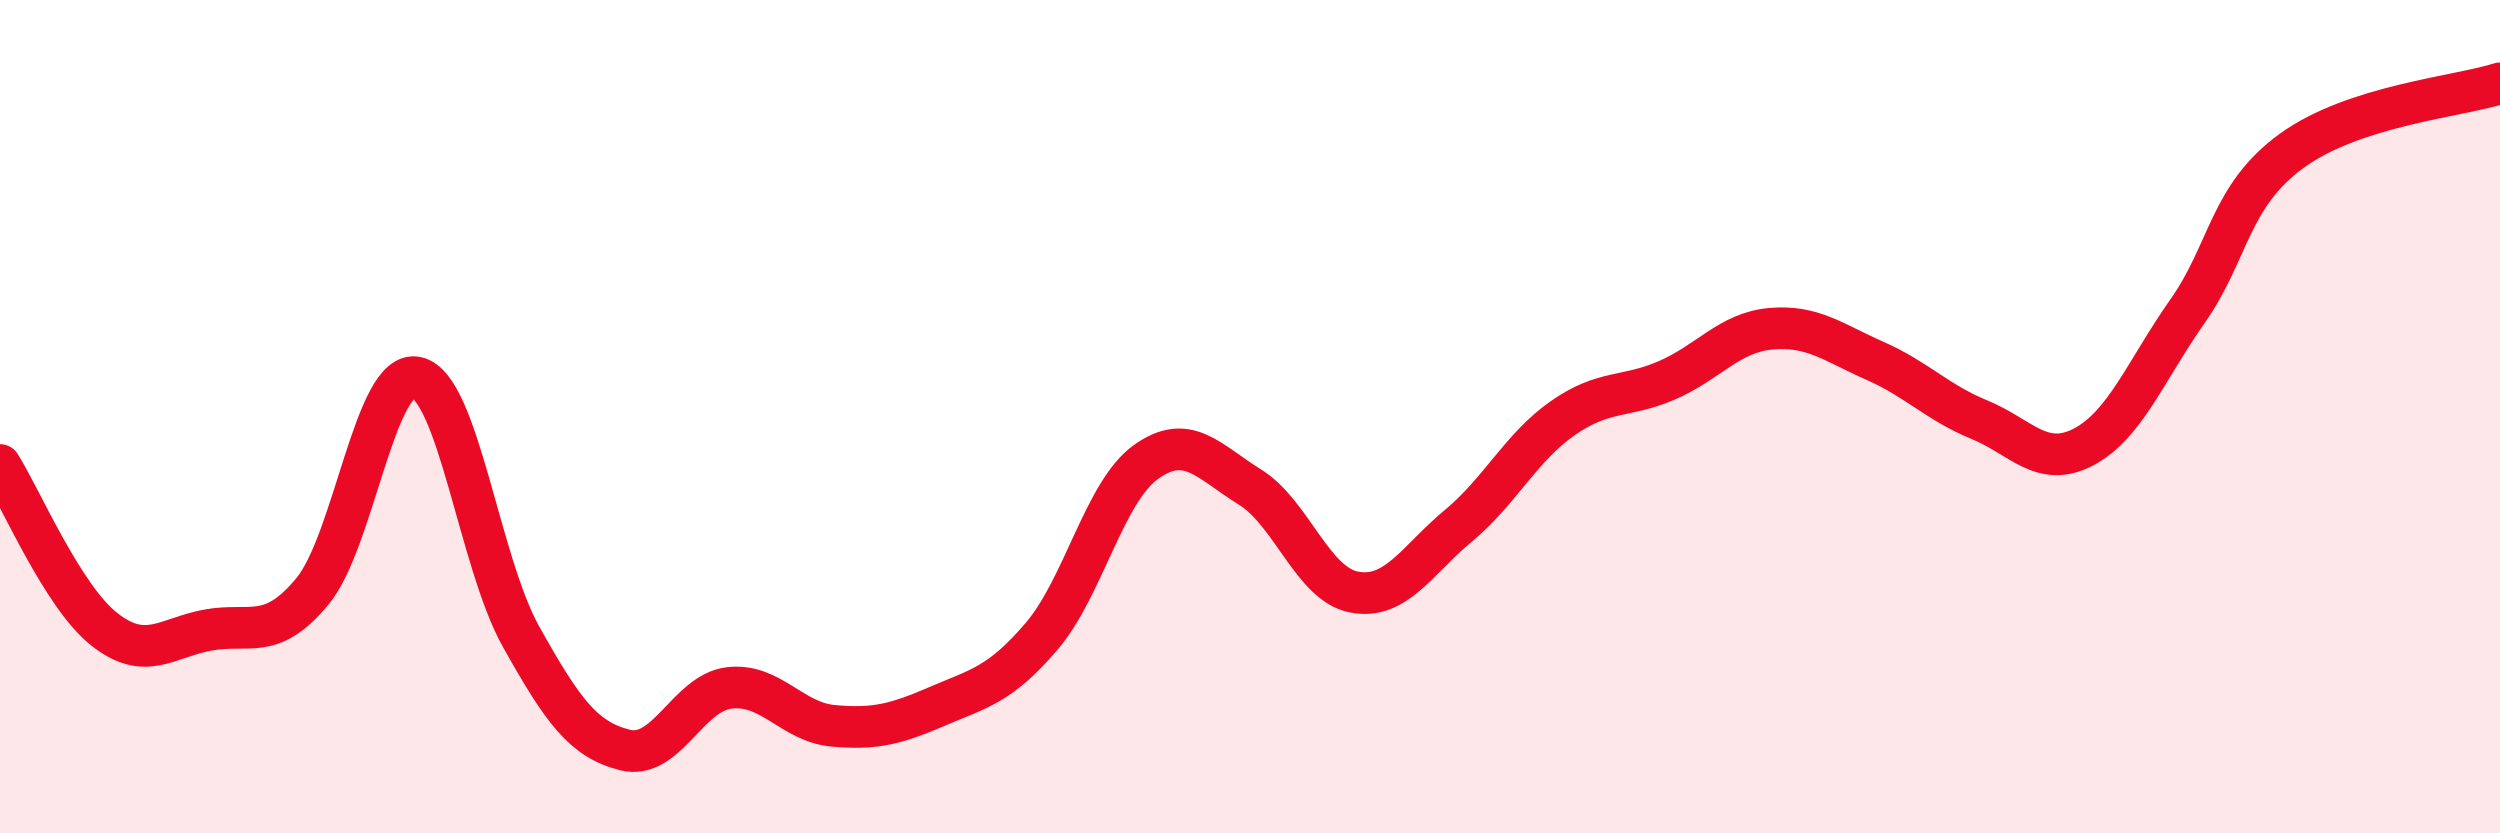
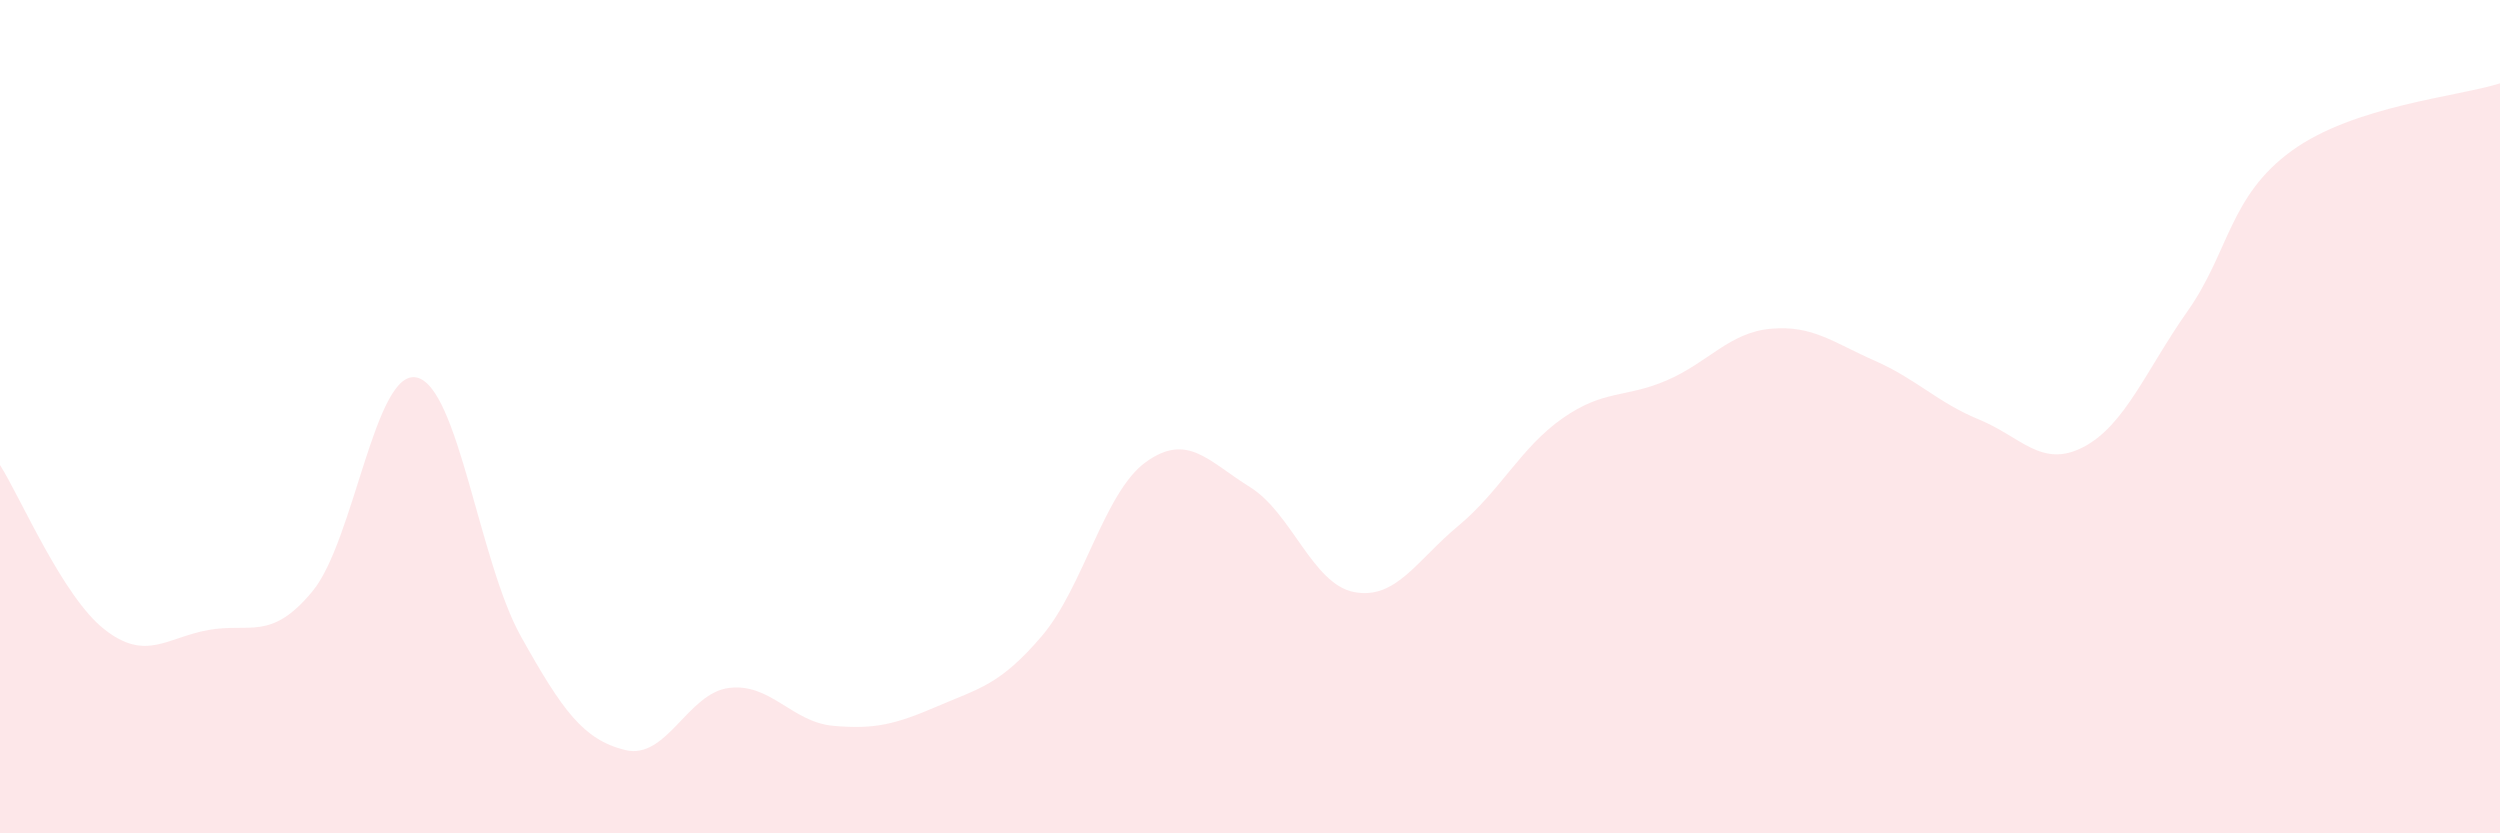
<svg xmlns="http://www.w3.org/2000/svg" width="60" height="20" viewBox="0 0 60 20">
  <path d="M 0,11.16 C 0.5,11.95 1.5,14.31 2.5,15.1 C 3.5,15.89 4,15.3 5,15.12 C 6,14.94 6.5,15.4 7.5,14.19 C 8.5,12.98 9,8.84 10,9.06 C 11,9.28 11.5,13.48 12.5,15.27 C 13.5,17.06 14,17.75 15,18 C 16,18.25 16.5,16.63 17.5,16.51 C 18.5,16.39 19,17.33 20,17.42 C 21,17.51 21.5,17.38 22.5,16.95 C 23.5,16.52 24,16.44 25,15.27 C 26,14.1 26.5,11.81 27.5,11.09 C 28.5,10.37 29,11.07 30,11.69 C 31,12.31 31.5,14.02 32.5,14.21 C 33.5,14.4 34,13.45 35,12.62 C 36,11.79 36.5,10.74 37.5,10.04 C 38.5,9.34 39,9.56 40,9.13 C 41,8.7 41.5,7.98 42.5,7.89 C 43.5,7.8 44,8.22 45,8.66 C 46,9.1 46.5,9.66 47.5,10.07 C 48.5,10.48 49,11.25 50,10.73 C 51,10.21 51.5,8.89 52.5,7.47 C 53.5,6.05 53.5,4.71 55,3.62 C 56.5,2.53 59,2.32 60,2L60 20L0 20Z" fill="#EB0A25" opacity="0.1" stroke-linecap="round" stroke-linejoin="round" />
-   <path d="M 0,11.16 C 0.5,11.95 1.5,14.31 2.5,15.1 C 3.5,15.89 4,15.3 5,15.12 C 6,14.94 6.5,15.4 7.5,14.19 C 8.5,12.98 9,8.84 10,9.06 C 11,9.28 11.5,13.48 12.5,15.27 C 13.5,17.06 14,17.75 15,18 C 16,18.25 16.5,16.63 17.5,16.51 C 18.5,16.39 19,17.33 20,17.42 C 21,17.51 21.5,17.38 22.5,16.95 C 23.5,16.52 24,16.44 25,15.27 C 26,14.1 26.5,11.81 27.5,11.09 C 28.5,10.37 29,11.07 30,11.69 C 31,12.31 31.5,14.02 32.5,14.21 C 33.5,14.4 34,13.45 35,12.62 C 36,11.79 36.5,10.74 37.5,10.04 C 38.5,9.34 39,9.56 40,9.13 C 41,8.7 41.5,7.98 42.5,7.89 C 43.5,7.8 44,8.22 45,8.66 C 46,9.1 46.5,9.66 47.5,10.07 C 48.5,10.48 49,11.25 50,10.73 C 51,10.21 51.5,8.89 52.5,7.47 C 53.5,6.05 53.5,4.71 55,3.62 C 56.5,2.53 59,2.32 60,2" stroke="#EB0A25" stroke-width="1" fill="none" stroke-linecap="round" stroke-linejoin="round" />
</svg>